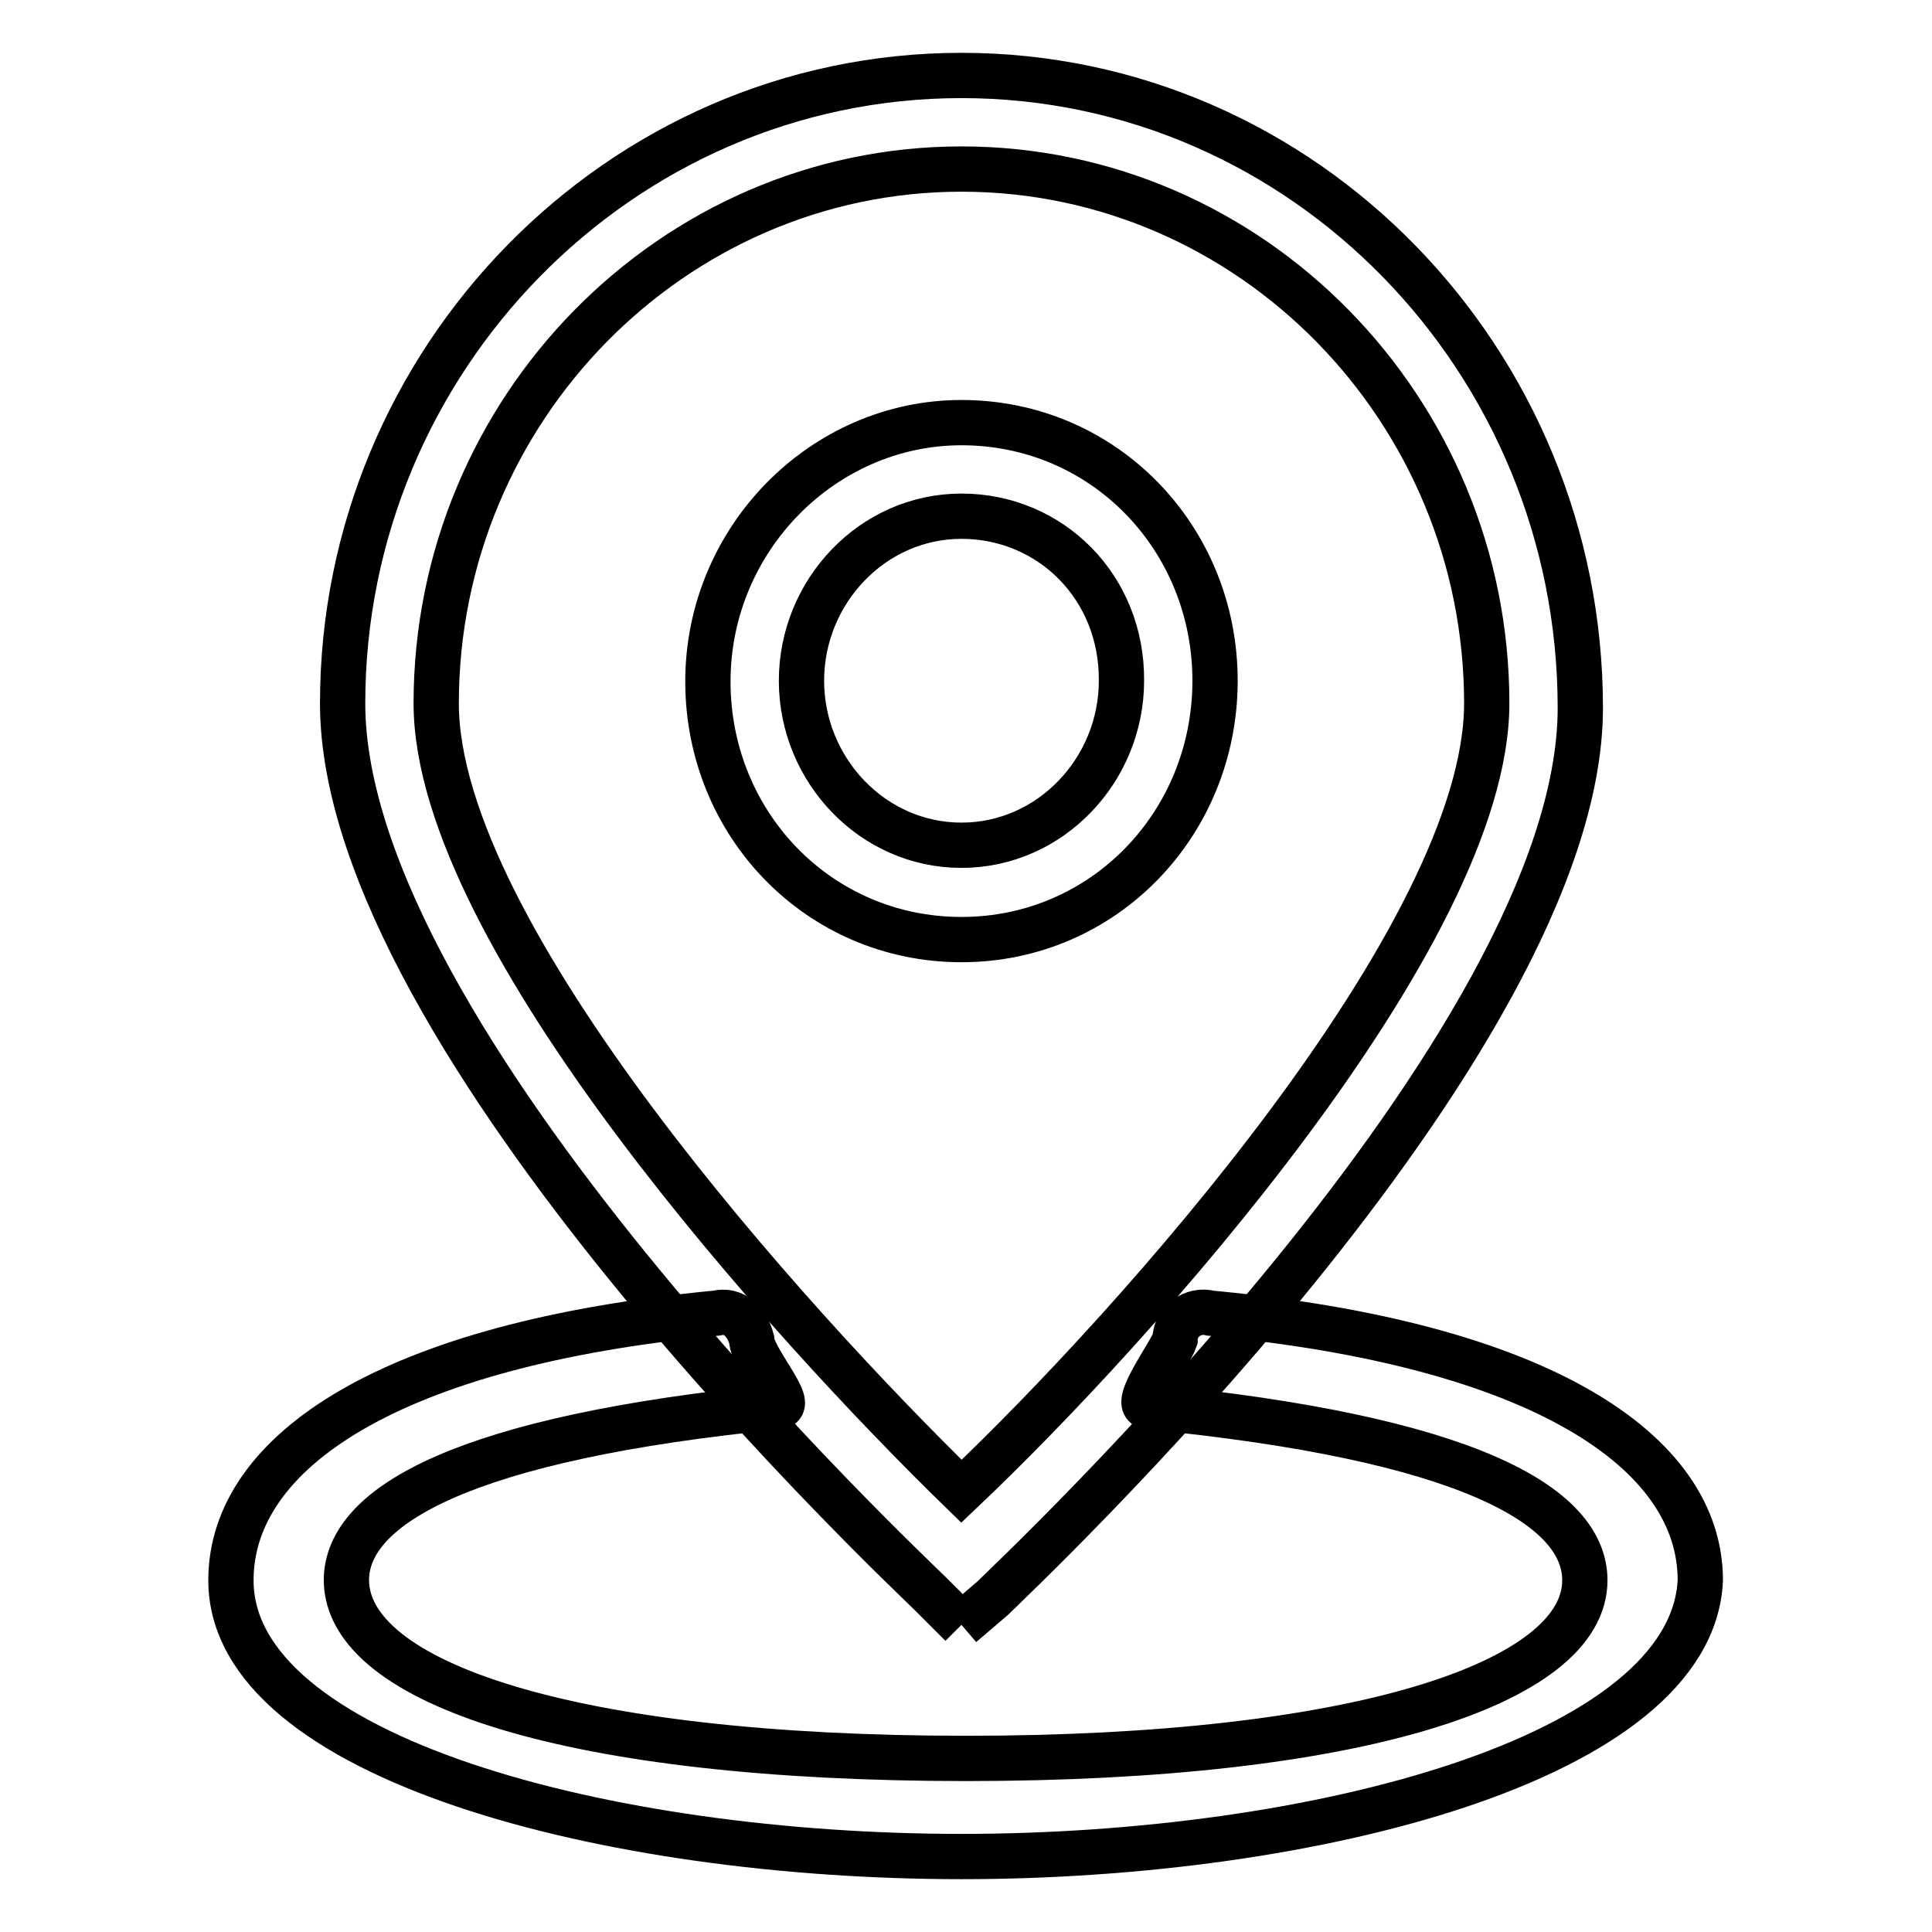
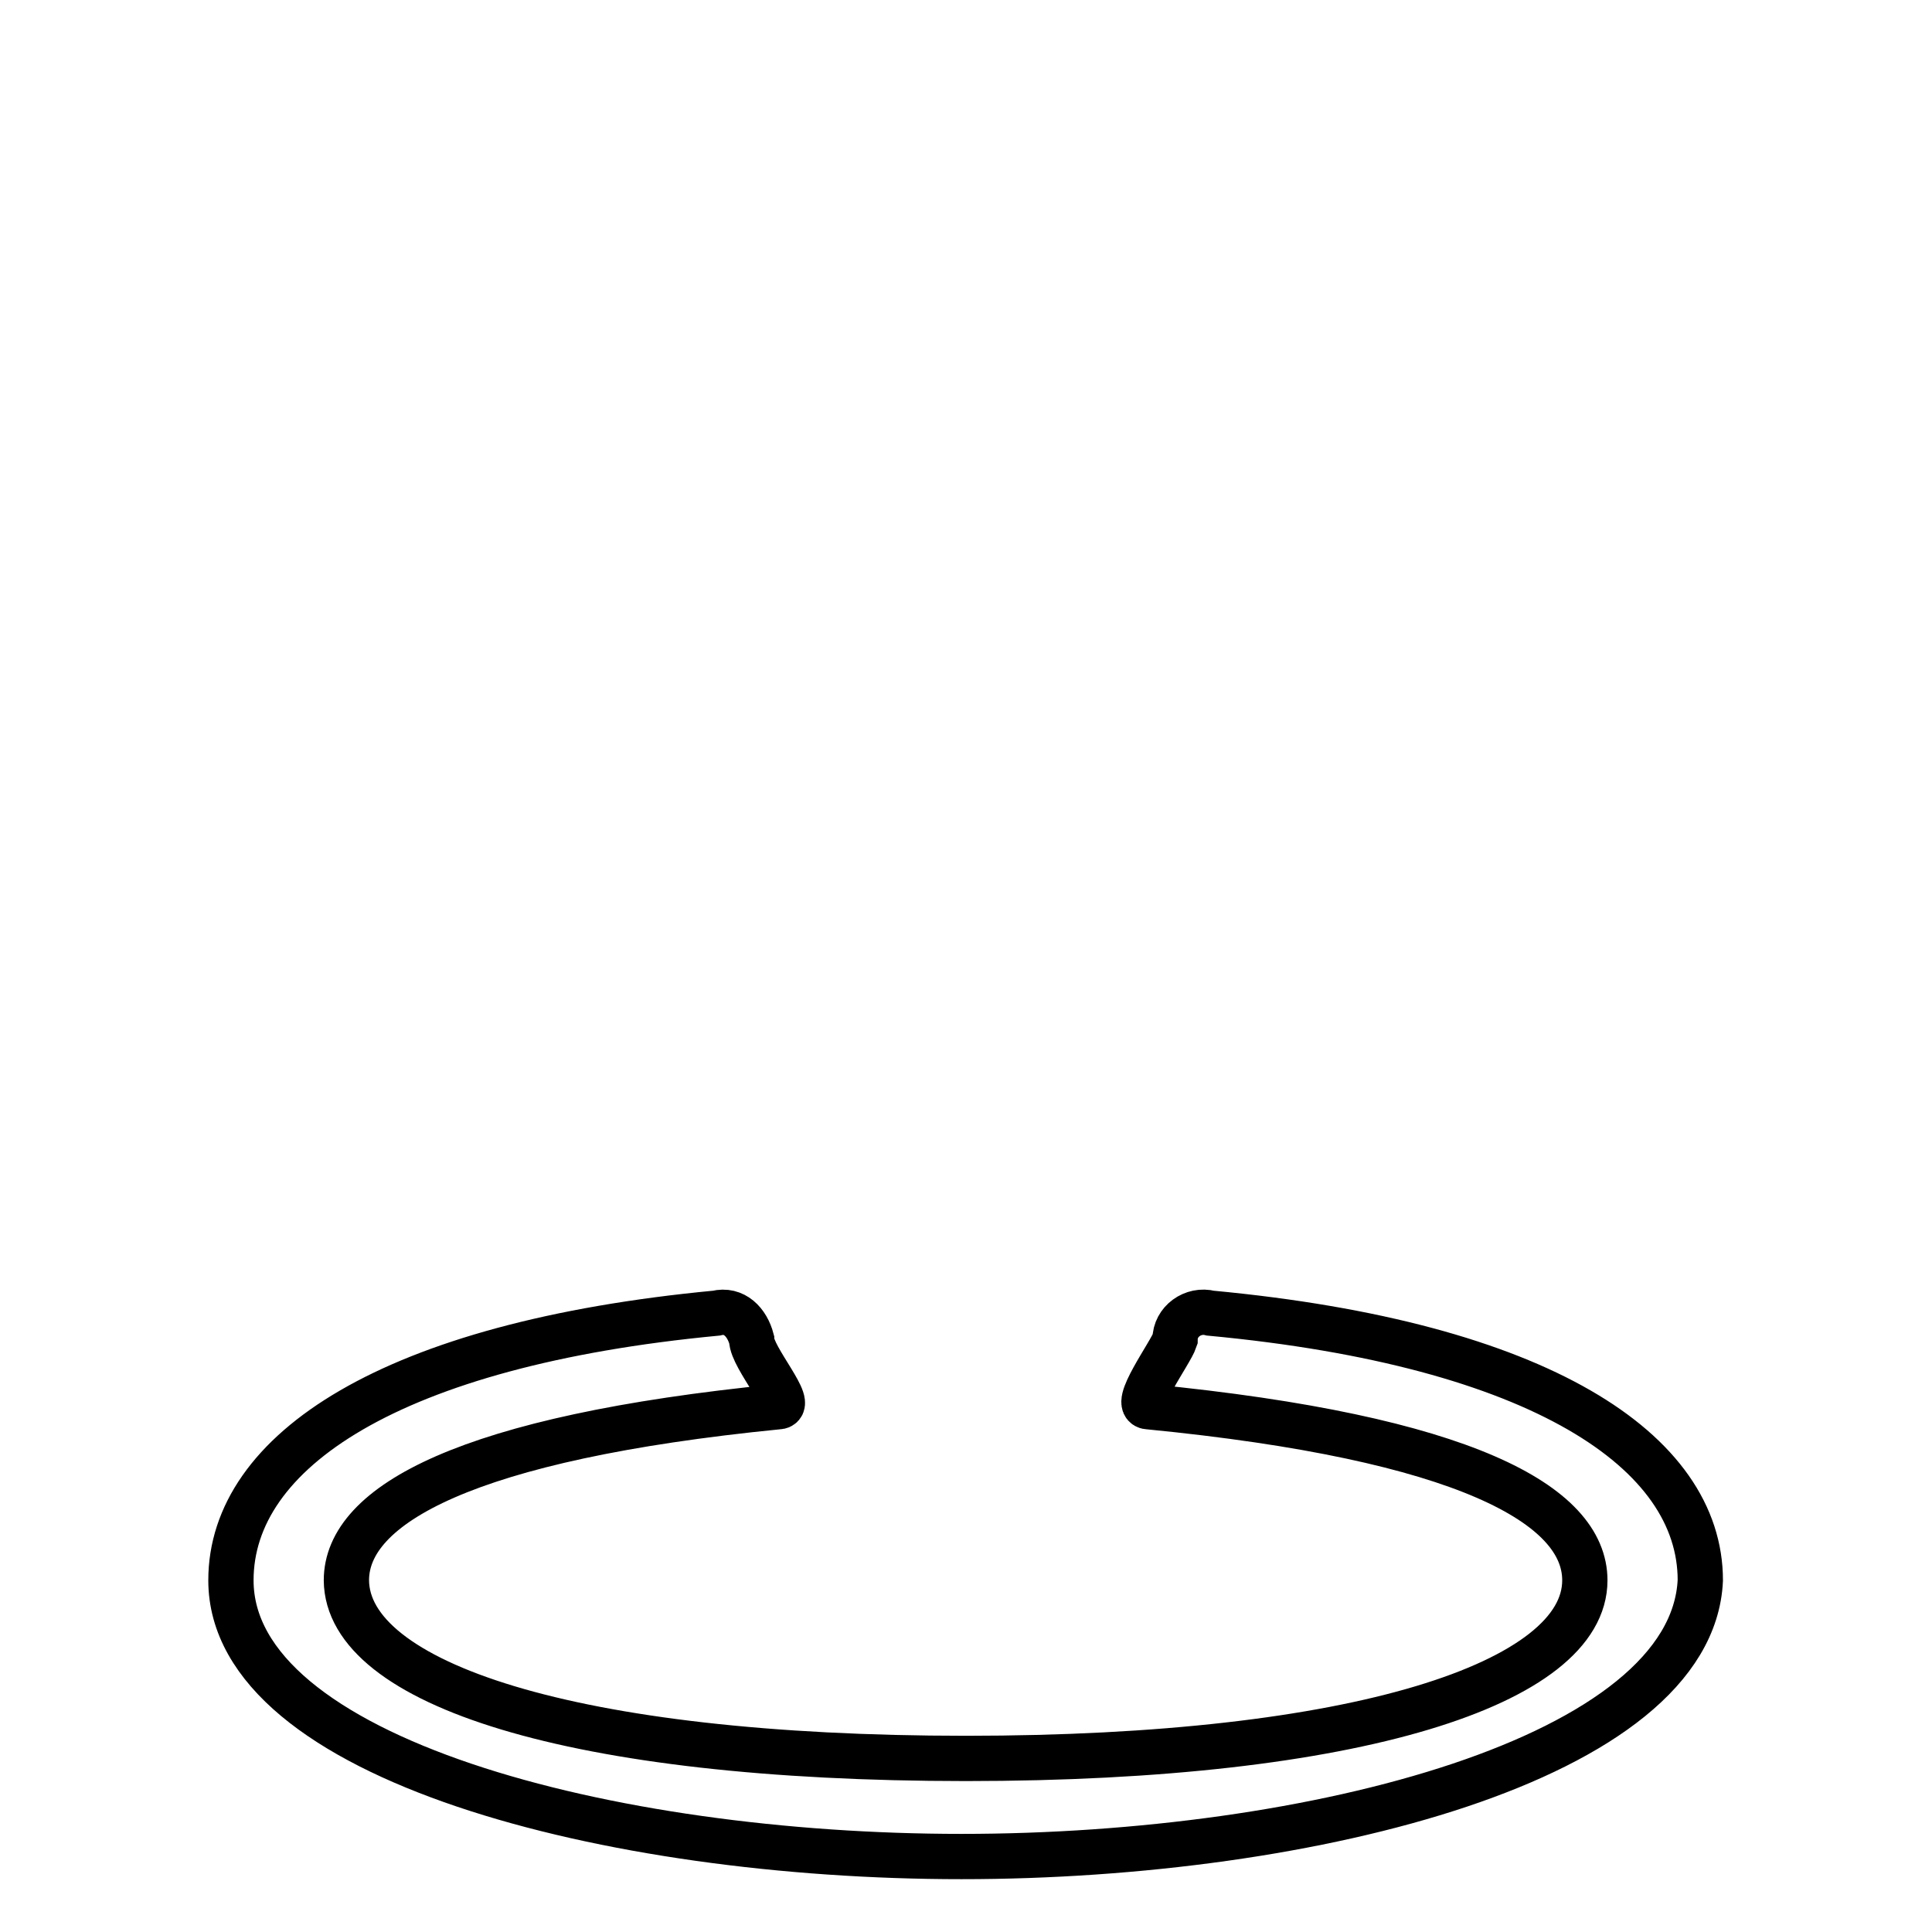
<svg xmlns="http://www.w3.org/2000/svg" version="1.1" x="0px" y="0px" viewBox="0 0 256 256" enable-background="new 0 0 256 256" xml:space="preserve">
  <g>
    <path stroke-width="6" fill-opacity="0" stroke="#000000" d="M127.4,246c-46.6,0-96.8-13-96.8-36.6c0-17.1,21.2-31.3,64.3-35.4c2.4-0.6,4.1,1.2,4.7,3.5 c0,2.4,5.9,8.9,3.5,8.9c-41.3,4.1-57.2,13-57.2,23C46,223,75.5,233,128,233c51.9,0,82-10,82-23.6c0-10-15.9-18.9-57.8-23 c-2.4,0,2.9-7.1,3.5-8.9c0-2.4,2.4-4.1,4.7-3.5c43.7,4.1,64.9,18.3,64.9,35.4C224.2,233,174,246,127.4,246z" />
-     <path stroke-width="6" fill-opacity="0" stroke="#000000" d="M127.4,215.3l-4.1-4.1c-3-3-77.9-73.2-77.9-118c0-45.4,36.6-83.2,82-83.2c45.4,0,82,37.8,82,83.8 c0,44.8-74.9,115-77.9,118L127.4,215.3 M127.4,22.4c-38.3,0-69.6,31.9-69.6,70.8c0,30.7,47.2,82.6,69.6,104.4 c23-21.8,69.6-73.8,69.6-104.4C197,54.3,165.8,22.4,127.4,22.4 M127.4,124.5c-18.9,0-33.6-15.3-33.6-34.2S109.1,56,127.4,56 c18.9,0,33.6,15.3,33.6,34.2S146.3,124.5,127.4,124.5 M127.4,68.4c-11.8,0-21.2,10-21.2,21.8s9.4,21.8,21.2,21.8 c11.8,0,21.2-10,21.2-21.8C148.7,77.8,139.2,68.4,127.4,68.4z" />
  </g>
</svg>